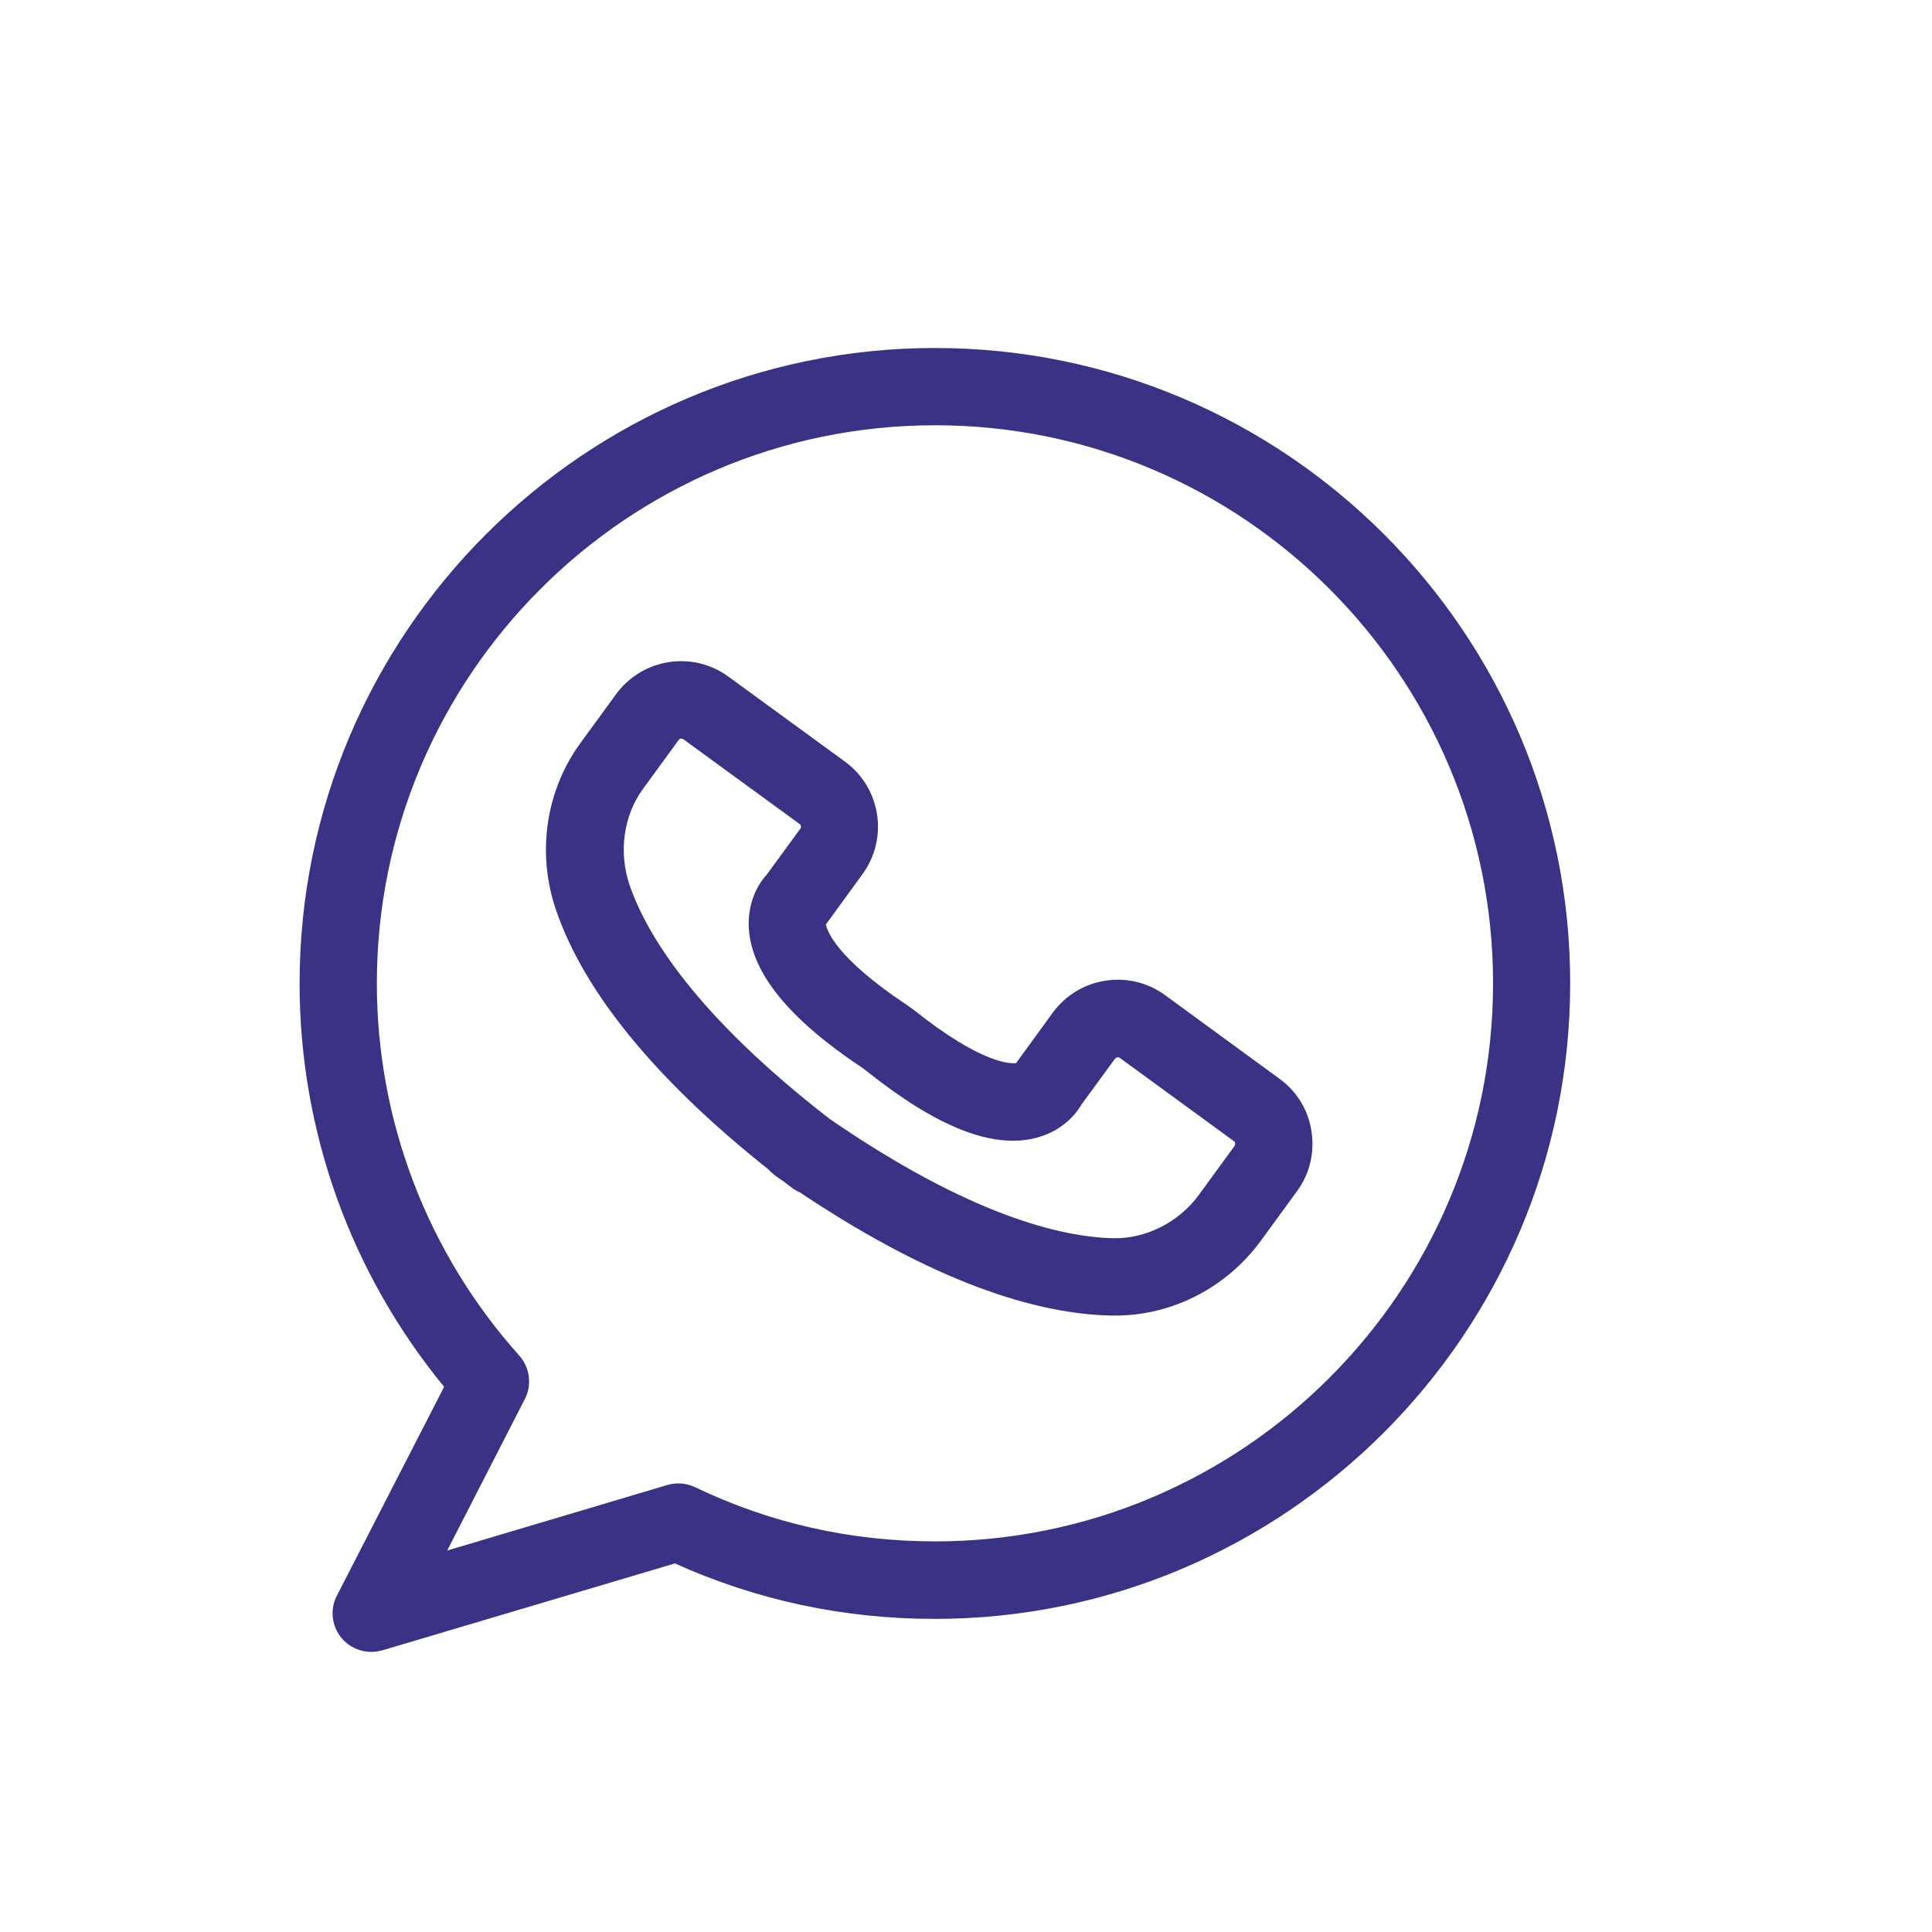
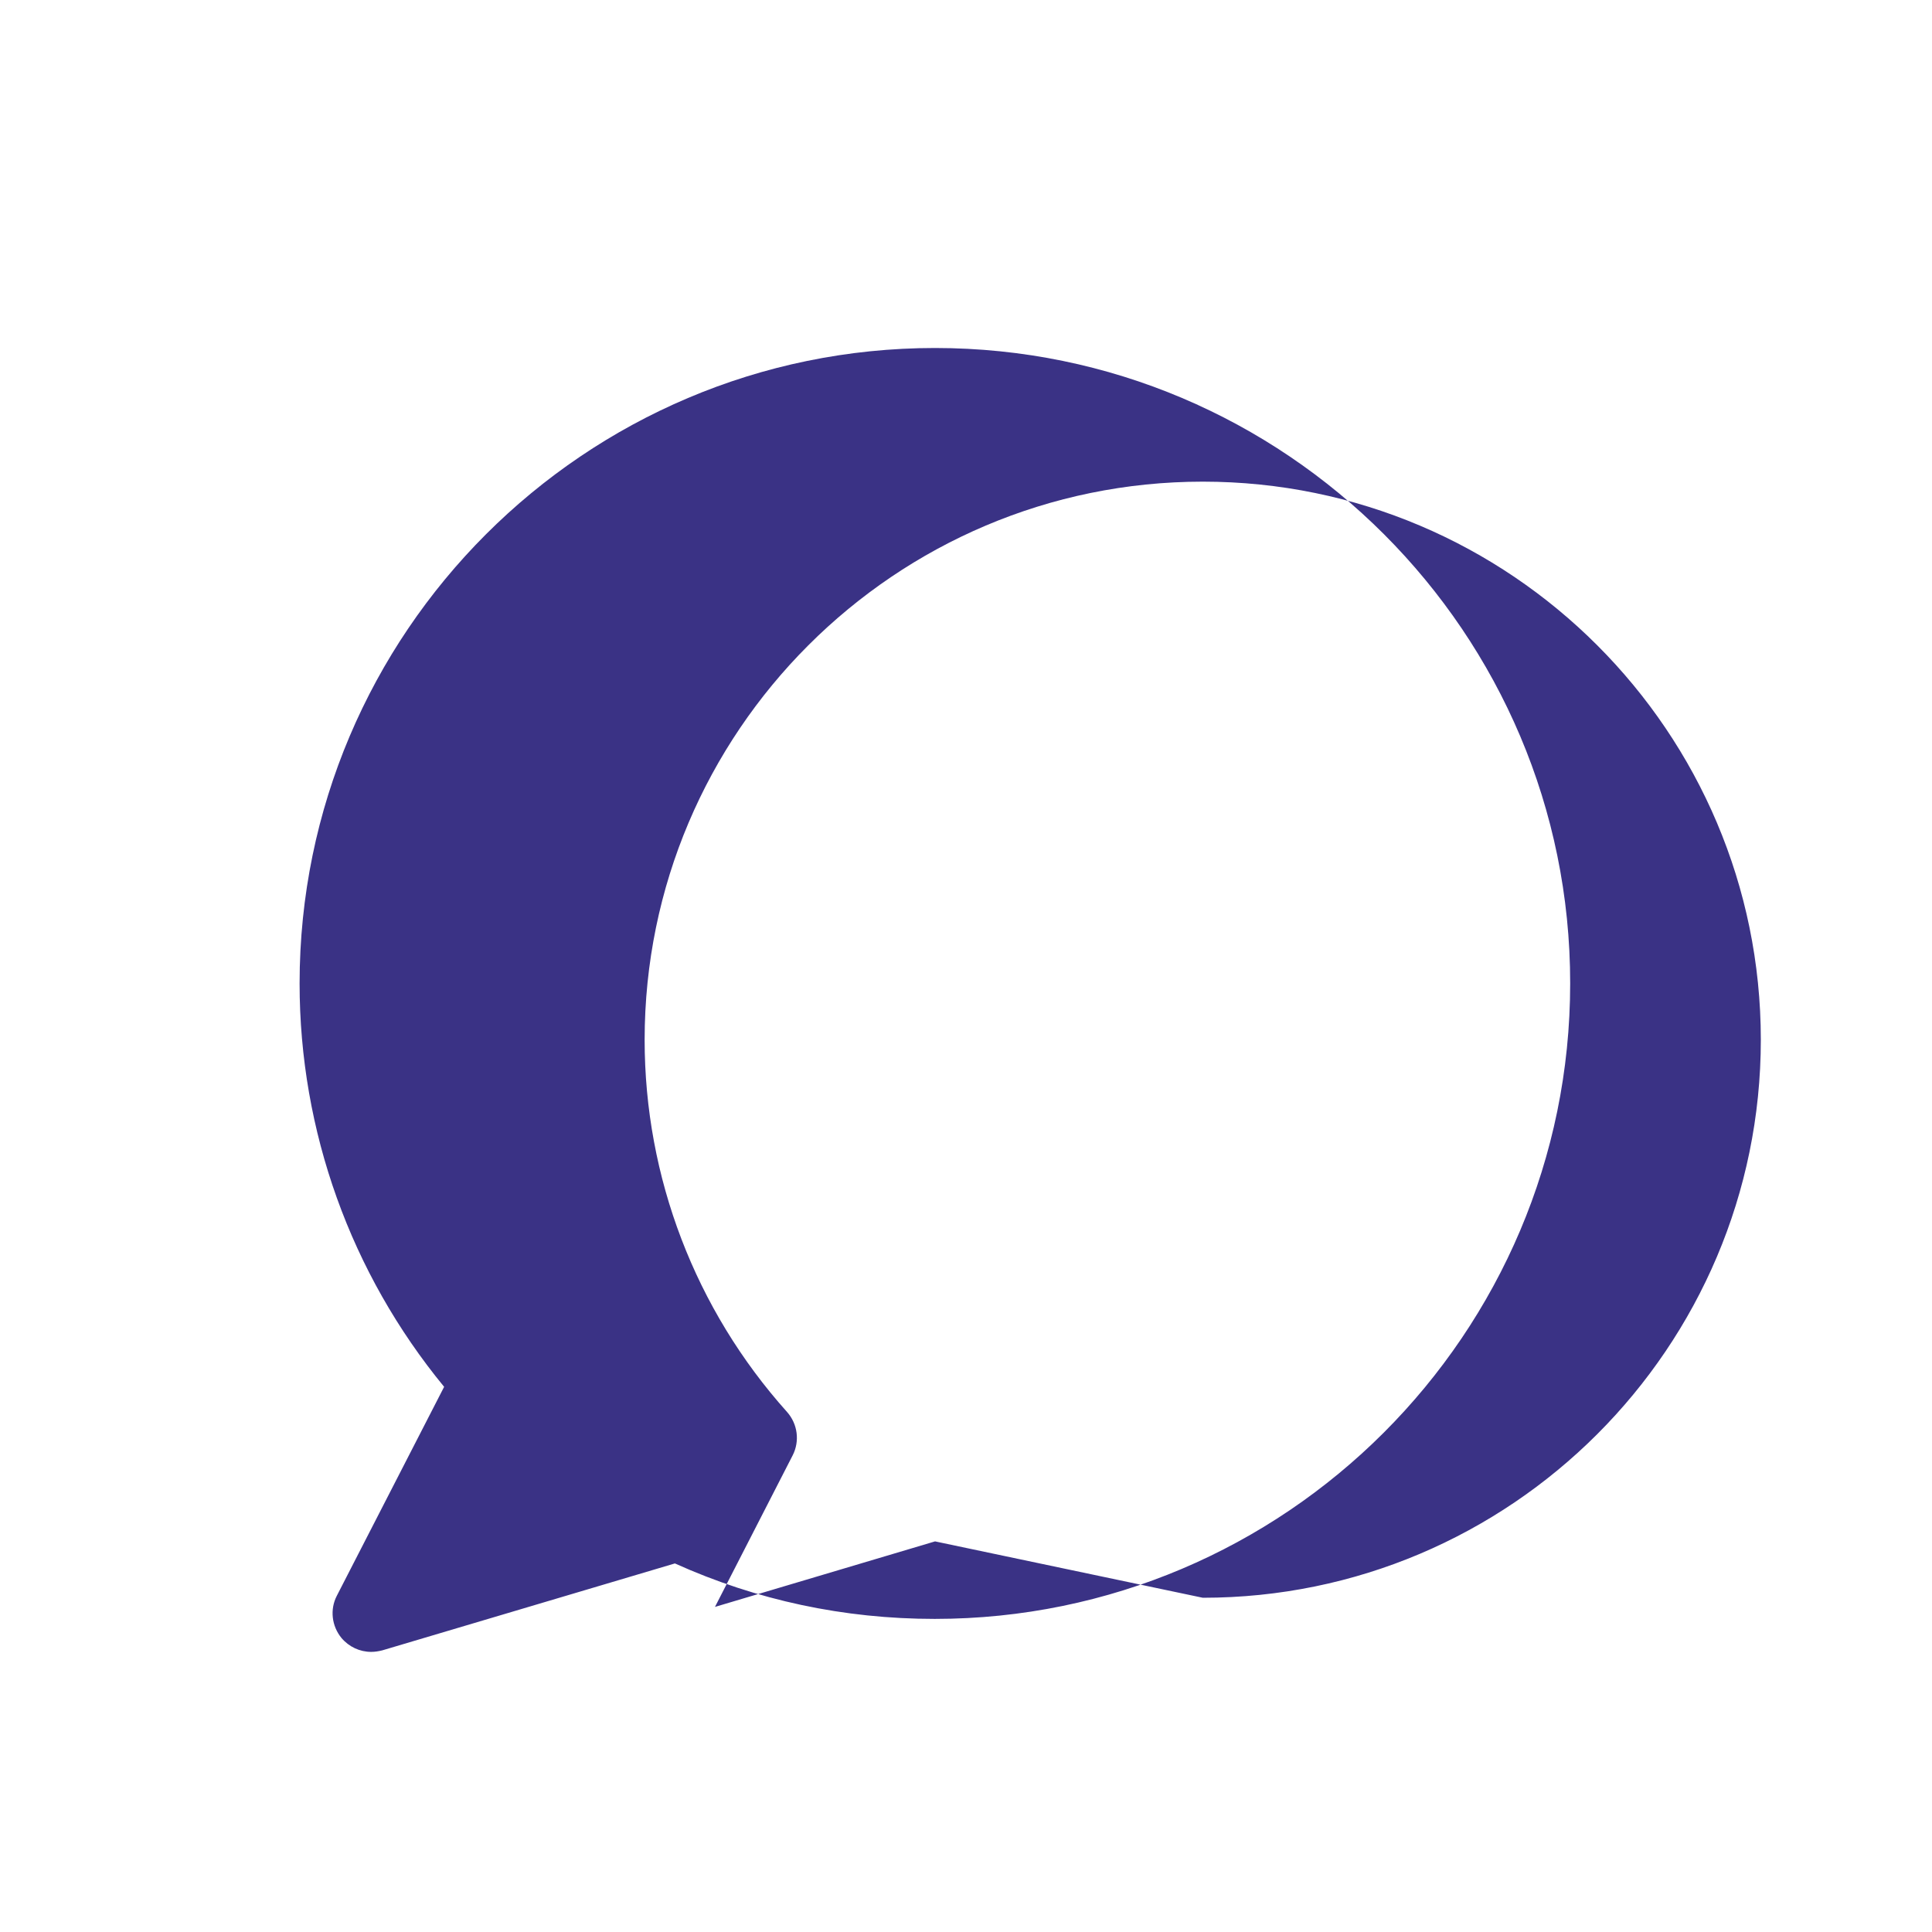
<svg xmlns="http://www.w3.org/2000/svg" viewBox="0 0 100 100" fill-rule="evenodd">
-   <path d="m66.23 55.84-5.922-4.328c-0.898-0.66-2-0.922-3.102-0.75-1.102 0.172-2.059 0.762-2.719 1.66l-1.828 2.512c-0.02 0.031-0.039 0.059-0.059 0.09-0.281 0.039-1.762 0.07-5.301-2.75l-0.379-0.27c-3.699-2.461-4.121-3.871-4.172-4.16 0.02-0.031 0.051-0.059 0.07-0.09l1.828-2.512c1.352-1.852 0.949-4.461-0.91-5.82l-6.031-4.398c-1.852-1.359-4.461-0.949-5.82 0.91l-1.852 2.539c-1.789 2.461-2.262 5.691-1.25 8.641 1.469 4.269 5.16 8.781 11 13.422 0.102 0.121 0.219 0.219 0.352 0.32 0.141 0.102 0.289 0.199 0.43 0.301 0.141 0.109 0.281 0.211 0.422 0.32 0.129 0.102 0.27 0.18 0.41 0.238 6.199 4.141 11.621 6.289 16.141 6.379h0.191c2.949 0 5.769-1.449 7.551-3.898l1.852-2.539c0.66-0.898 0.922-2 0.75-3.102-0.164-1.094-0.754-2.066-1.652-2.715zm-2.32 3.461-1.852 2.539c-1.059 1.449-2.762 2.281-4.43 2.25-2.699-0.059-7.422-1.18-14.68-6.172-6.969-5.398-9.48-9.551-10.359-12.102-0.578-1.691-0.32-3.602 0.691-4.981l1.852-2.539c0.051-0.07 0.148-0.09 0.23-0.039l6.031 4.398c0.07 0.051 0.09 0.16 0.039 0.23l-1.75 2.391c-0.531 0.578-1 1.559-0.922 2.809 0.16 2.309 2.102 4.68 5.879 7.191l0.23 0.172c3.609 2.879 6.461 4.012 8.711 3.461 1.211-0.301 2-1.051 2.391-1.73l1.75-2.391c0.051-0.059 0.172-0.078 0.23-0.039l5.93 4.328c0.059 0.031 0.066 0.152 0.027 0.223z" fill="#3a3285" />
-   <path d="m48.398 18.012c-18.129 0-32.891 14.75-32.891 32.891 0 7.641 2.648 15 7.481 20.879l-5.551 10.809c-0.371 0.711-0.27 1.57 0.238 2.191 0.391 0.461 0.949 0.719 1.539 0.719 0.191 0 0.379-0.031 0.57-0.078l15.148-4.5c4.238 1.91 8.762 2.871 13.449 2.871 18.129 0 32.891-14.75 32.891-32.891 0.008-18.141-14.742-32.891-32.875-32.891zm0 61.77c-4.352 0-8.539-0.941-12.43-2.809-0.449-0.211-0.961-0.25-1.43-0.109l-11.391 3.391 4.019-7.84c0.379-0.738 0.262-1.629-0.289-2.25-4.75-5.301-7.371-12.148-7.371-19.262 0-15.93 12.961-28.891 28.891-28.891 15.93 0 28.883 12.957 28.883 28.887 0 15.93-12.953 28.883-28.883 28.883z" fill="#3a3285" />
+   <path d="m48.398 18.012c-18.129 0-32.891 14.75-32.891 32.891 0 7.641 2.648 15 7.481 20.879l-5.551 10.809c-0.371 0.711-0.27 1.57 0.238 2.191 0.391 0.461 0.949 0.719 1.539 0.719 0.191 0 0.379-0.031 0.57-0.078l15.148-4.5c4.238 1.91 8.762 2.871 13.449 2.871 18.129 0 32.891-14.75 32.891-32.891 0.008-18.141-14.742-32.891-32.875-32.891zm0 61.77l-11.391 3.391 4.019-7.84c0.379-0.738 0.262-1.629-0.289-2.25-4.75-5.301-7.371-12.148-7.371-19.262 0-15.93 12.961-28.891 28.891-28.891 15.93 0 28.883 12.957 28.883 28.887 0 15.93-12.953 28.883-28.883 28.883z" fill="#3a3285" />
</svg>